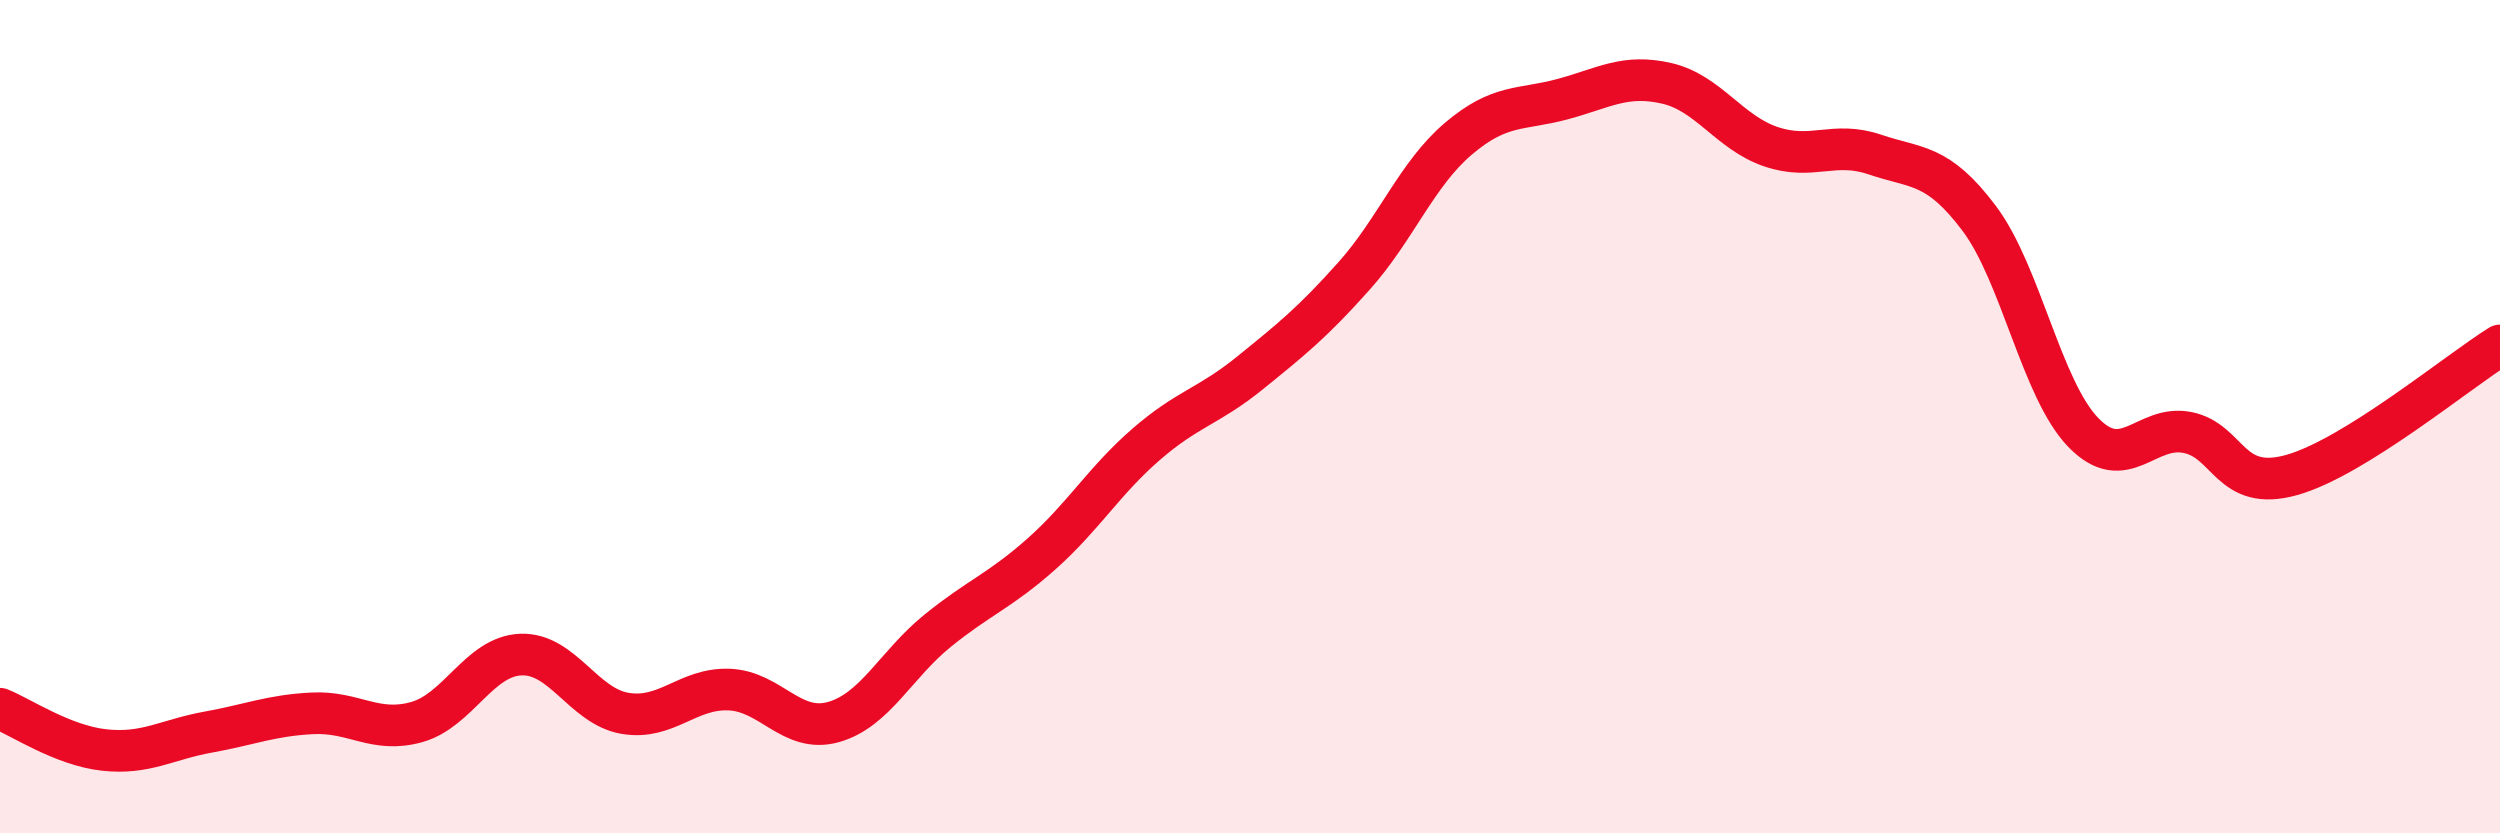
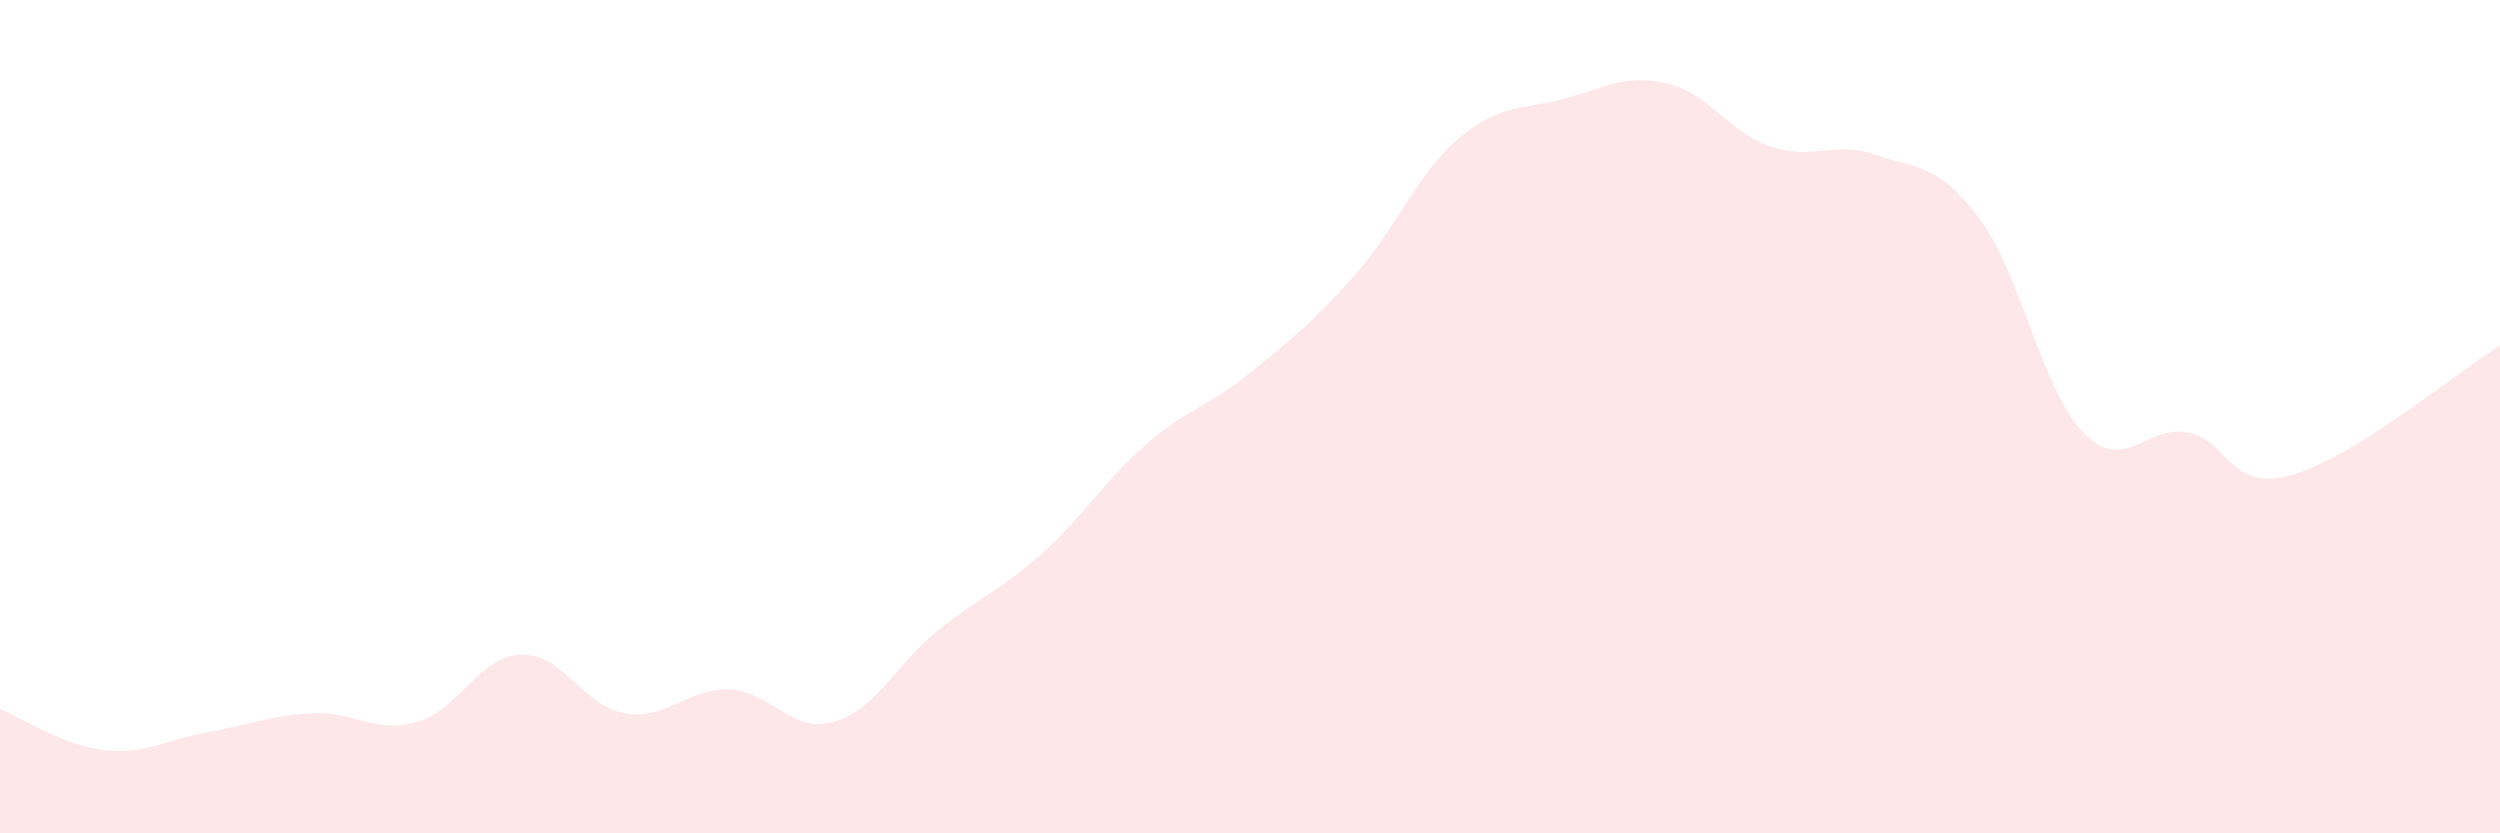
<svg xmlns="http://www.w3.org/2000/svg" width="60" height="20" viewBox="0 0 60 20">
  <path d="M 0,17.01 C 0.5,17.21 1.5,17.89 2.5,18 C 3.5,18.11 4,17.75 5,17.57 C 6,17.39 6.5,17.17 7.5,17.12 C 8.5,17.07 9,17.61 10,17.33 C 11,17.05 11.5,15.75 12.5,15.71 C 13.5,15.67 14,16.95 15,17.12 C 16,17.29 16.5,16.51 17.5,16.55 C 18.5,16.59 19,17.61 20,17.33 C 21,17.05 21.5,15.95 22.5,15.14 C 23.5,14.33 24,14.18 25,13.29 C 26,12.4 26.5,11.54 27.5,10.67 C 28.5,9.8 29,9.76 30,8.95 C 31,8.14 31.5,7.74 32.5,6.62 C 33.5,5.5 34,4.18 35,3.33 C 36,2.48 36.5,2.65 37.5,2.38 C 38.5,2.11 39,1.77 40,2 C 41,2.23 41.5,3.18 42.5,3.52 C 43.5,3.86 44,3.37 45,3.71 C 46,4.05 46.5,3.91 47.5,5.24 C 48.5,6.57 49,9.35 50,10.38 C 51,11.41 51.5,10.18 52.5,10.38 C 53.5,10.58 53.5,11.82 55,11.4 C 56.5,10.98 59,8.91 60,8.29L60 20L0 20Z" fill="#EB0A25" opacity="0.1" stroke-linecap="round" stroke-linejoin="round" />
-   <path d="M 0,17.01 C 0.5,17.21 1.5,17.89 2.5,18 C 3.5,18.11 4,17.75 5,17.57 C 6,17.39 6.5,17.17 7.5,17.12 C 8.5,17.07 9,17.61 10,17.33 C 11,17.05 11.5,15.75 12.5,15.71 C 13.5,15.67 14,16.95 15,17.12 C 16,17.29 16.5,16.51 17.5,16.55 C 18.5,16.59 19,17.61 20,17.33 C 21,17.05 21.5,15.95 22.5,15.14 C 23.5,14.33 24,14.18 25,13.29 C 26,12.4 26.5,11.54 27.5,10.67 C 28.5,9.8 29,9.76 30,8.95 C 31,8.14 31.5,7.74 32.5,6.62 C 33.5,5.5 34,4.18 35,3.33 C 36,2.48 36.5,2.65 37.5,2.38 C 38.5,2.11 39,1.77 40,2 C 41,2.23 41.5,3.18 42.5,3.52 C 43.5,3.86 44,3.37 45,3.71 C 46,4.05 46.5,3.91 47.5,5.24 C 48.5,6.57 49,9.35 50,10.38 C 51,11.41 51.5,10.18 52.5,10.38 C 53.5,10.58 53.5,11.82 55,11.4 C 56.5,10.98 59,8.91 60,8.29" stroke="#EB0A25" stroke-width="1" fill="none" stroke-linecap="round" stroke-linejoin="round" />
</svg>